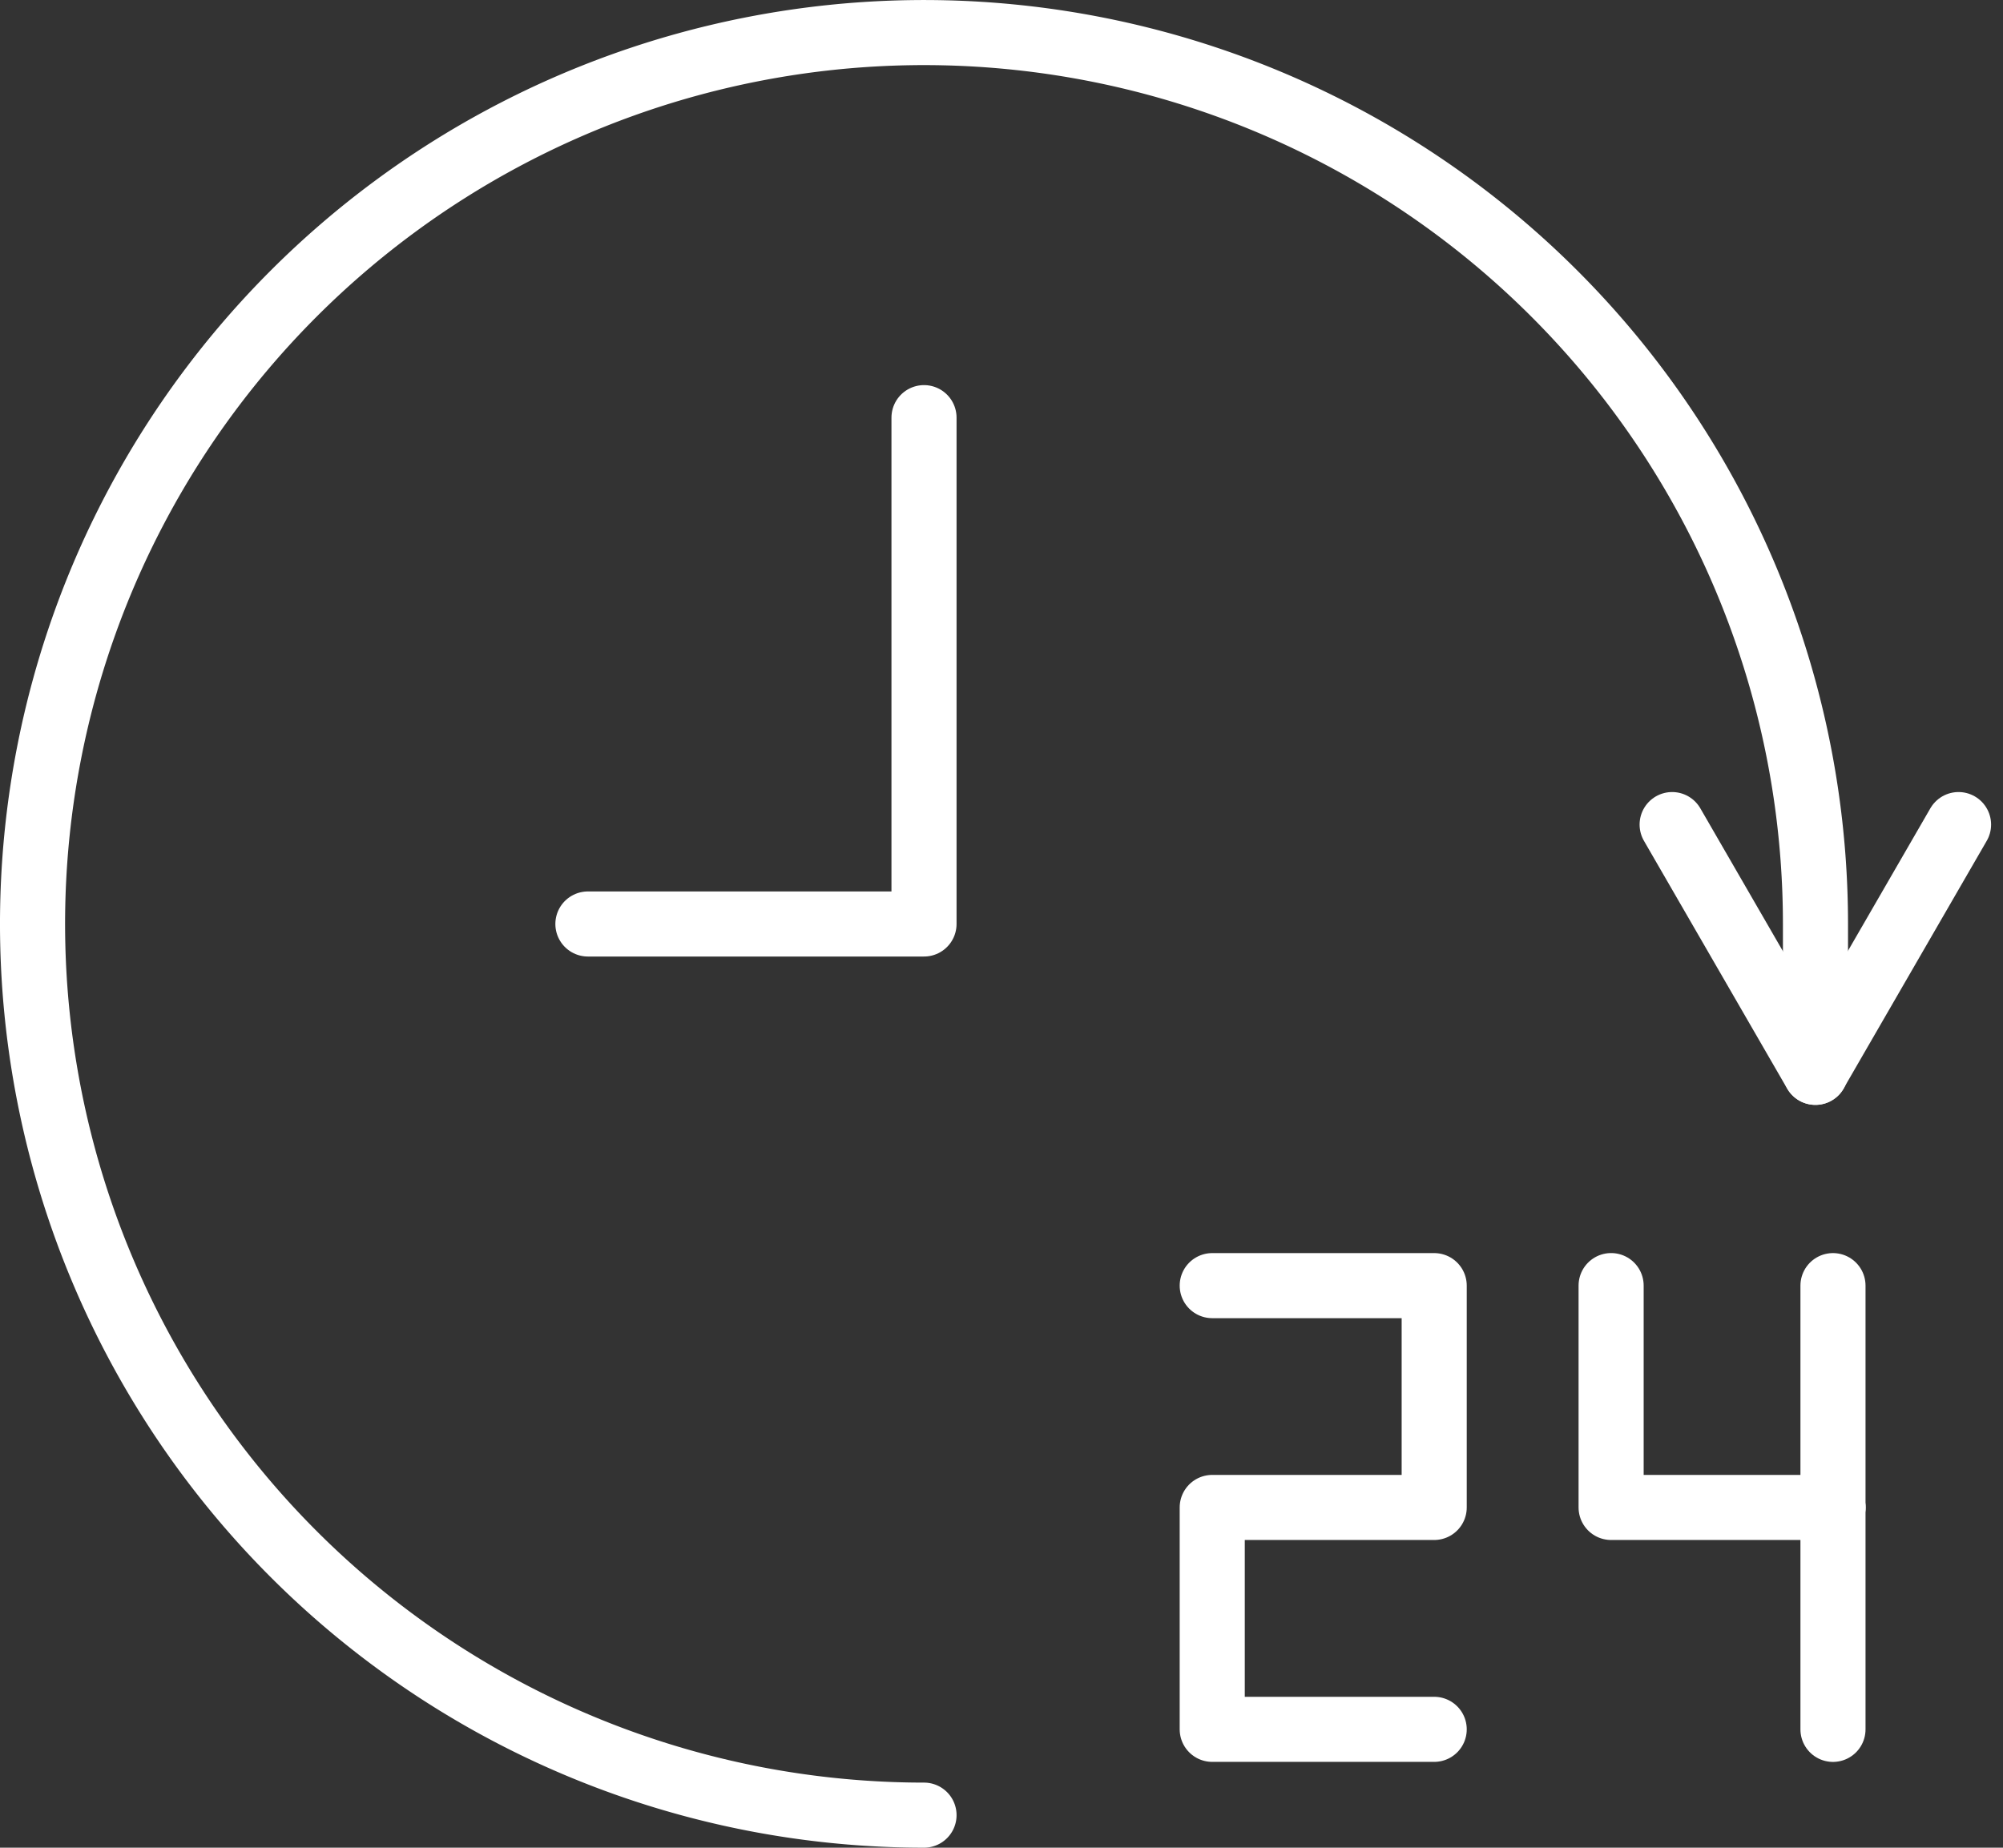
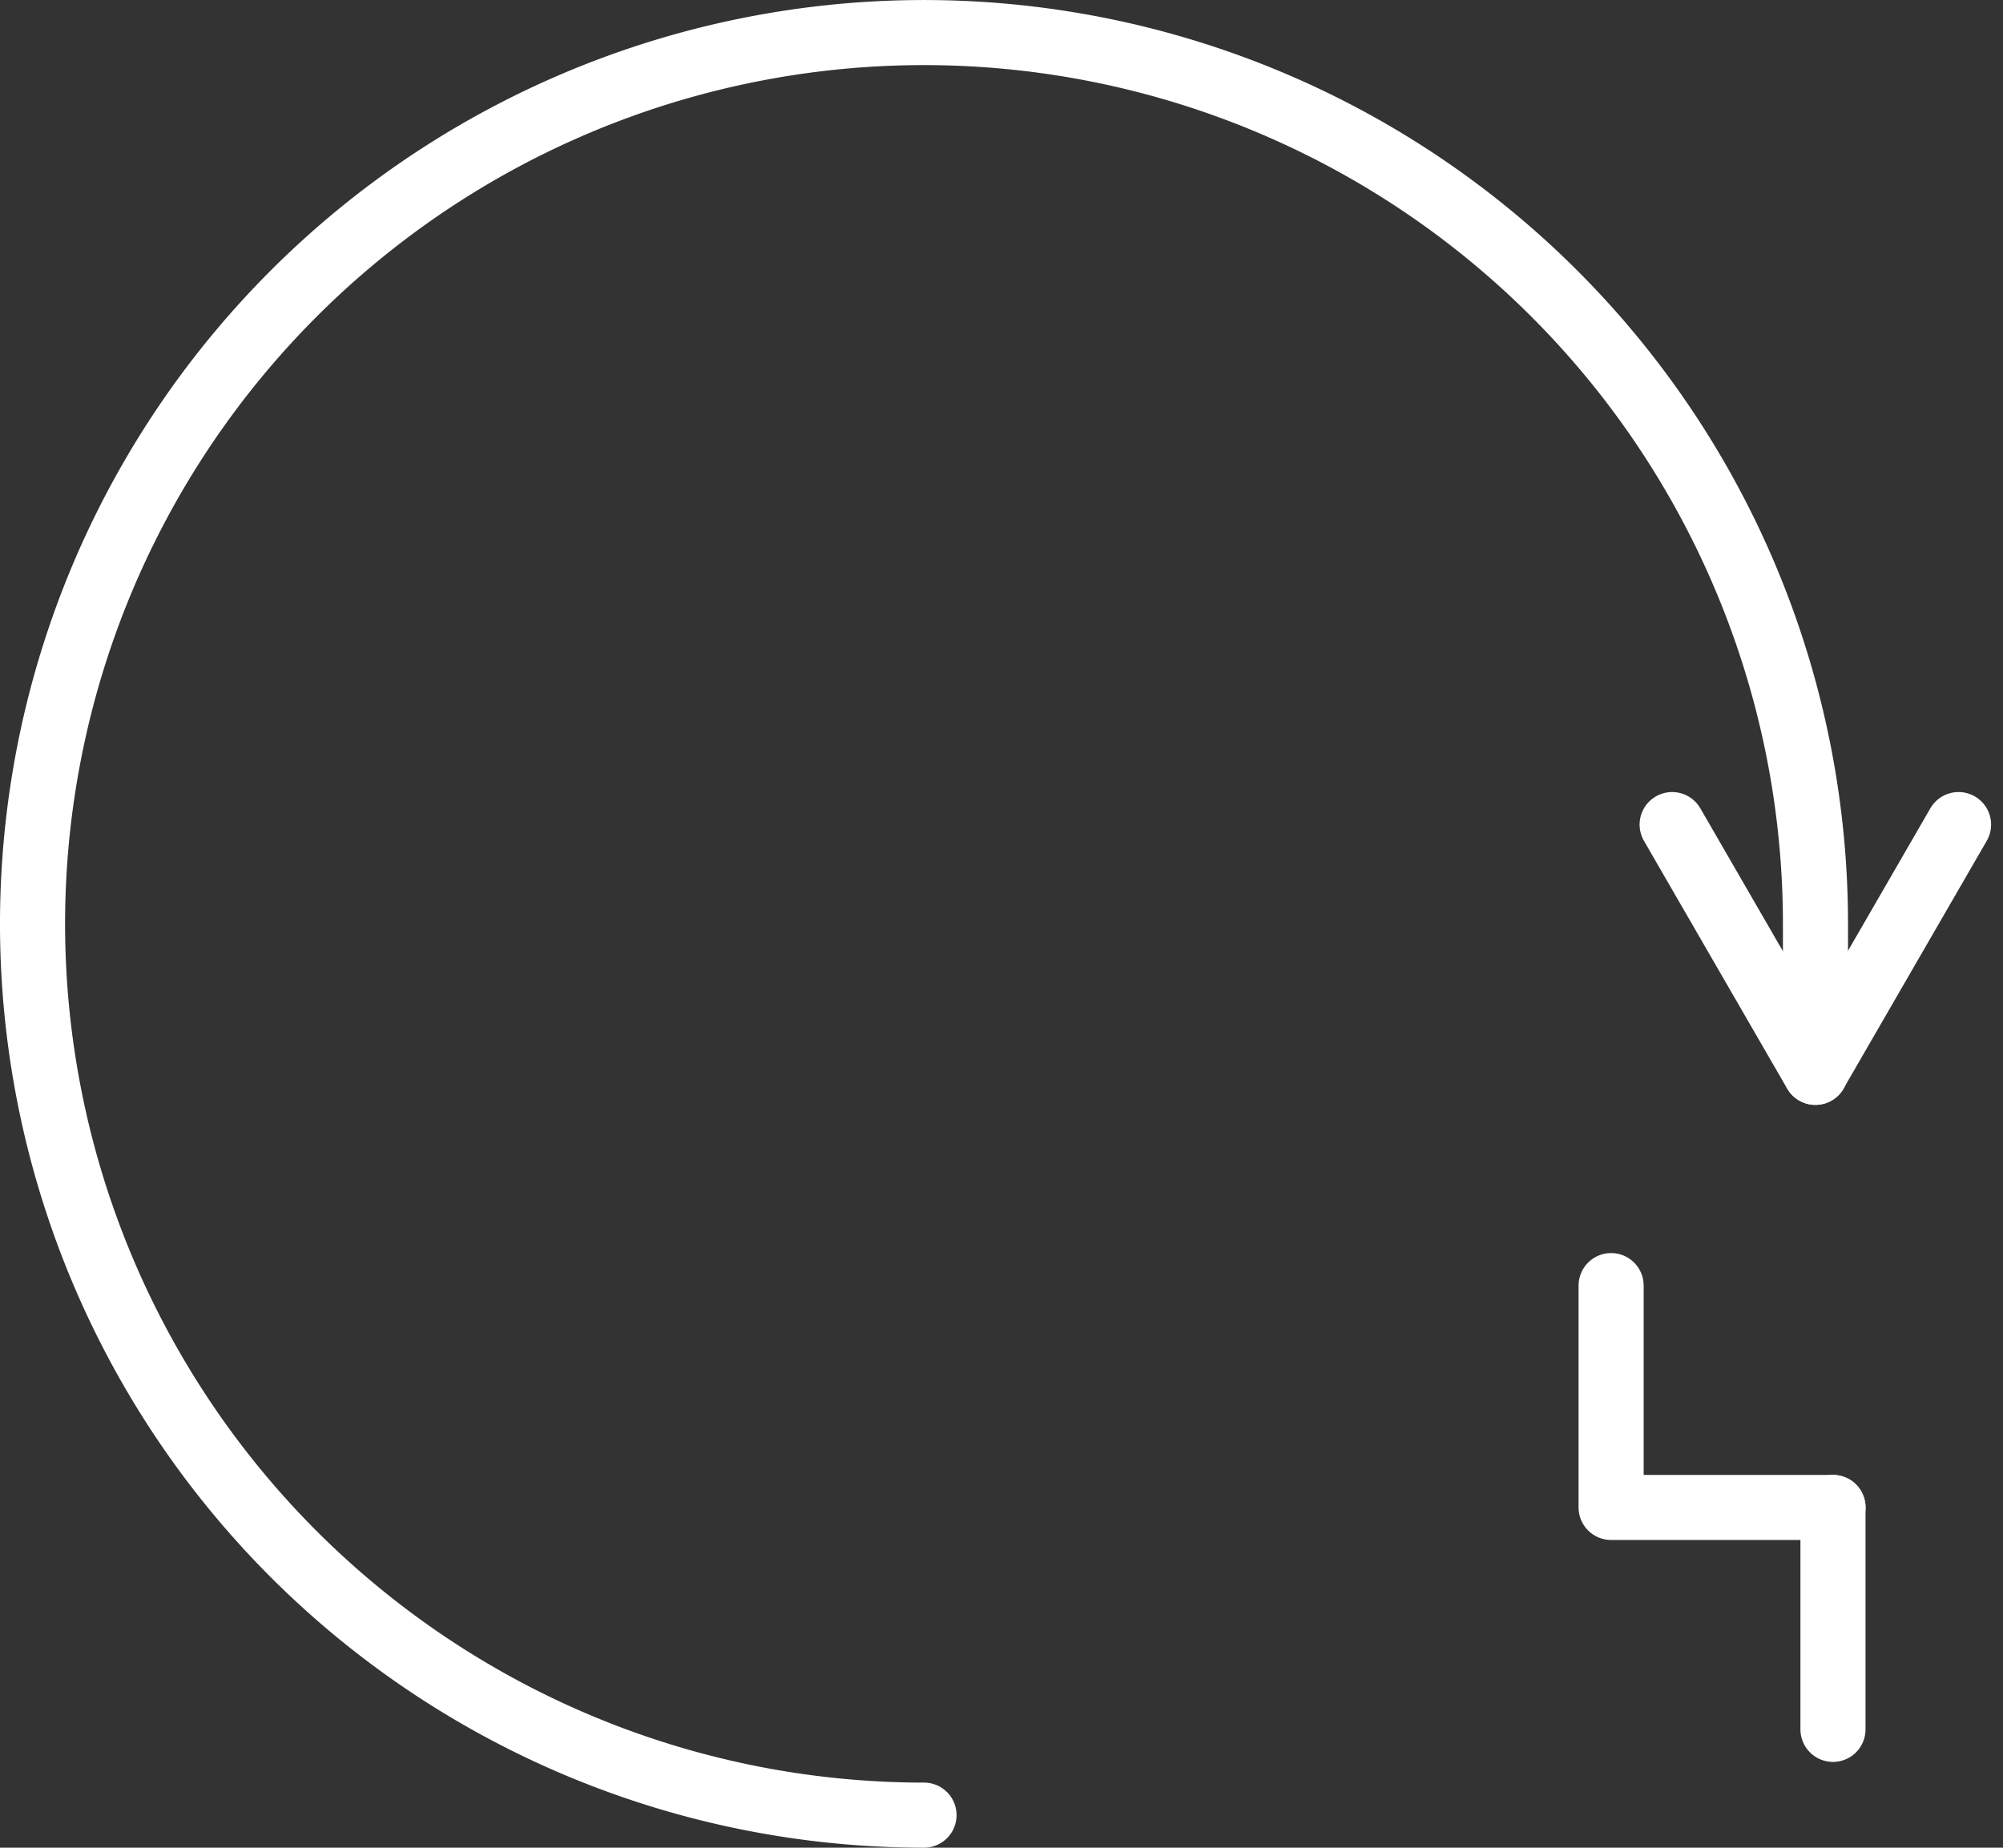
<svg xmlns="http://www.w3.org/2000/svg" width="61.544" height="56.783" viewBox="0 0 61.544 56.783">
  <rect x="0" y="0" width="61.544" height="56.783" fill="#333333" stroke="none" />
  <g id="Groupe_132" data-name="Groupe 132" transform="translate(1 1)">
    <path id="Tracé_17903" data-name="Tracé 17903" d="M577.952,671.783a27.391,27.391,0,1,1,27.391-27.392v4.564" transform="translate(-550.561 -617)" fill="none" stroke="#fff" stroke-linecap="round" stroke-linejoin="round" stroke-width="2" />
-     <path id="Tracé_17904" data-name="Tracé 17904" d="M580.463,653.3l10.327,0V637.739" transform="translate(-563.399 -625.904)" fill="none" stroke="#fff" stroke-linecap="round" stroke-linejoin="round" stroke-width="2" />
    <path id="Tracé_17905" data-name="Tracé 17905" d="M647.648,659.655l-4.4,7.614-4.4-7.614" transform="translate(-588.47 -635.314)" fill="none" stroke="#fff" stroke-linecap="round" stroke-linejoin="round" stroke-width="2" />
    <g id="Groupe_60" data-name="Groupe 60" transform="translate(36.247 38.51)">
      <line id="Ligne_31" data-name="Ligne 31" y2="6.819" transform="translate(19.073 6.818)" fill="none" stroke="#fff" stroke-linecap="round" stroke-linejoin="round" stroke-width="2" />
-       <path id="Tracé_17906" data-name="Tracé 17906" d="M614.08,684.483H620.9V691.3H614.08v6.819H620.9" transform="translate(-614.08 -684.483)" fill="none" stroke="#fff" stroke-linecap="round" stroke-linejoin="round" stroke-width="2" />
-       <line id="Ligne_32" data-name="Ligne 32" y1="6.818" transform="translate(19.073)" fill="none" stroke="#fff" stroke-linecap="round" stroke-linejoin="round" stroke-width="2" />
      <path id="Tracé_17907" data-name="Tracé 17907" d="M642.374,691.3h-6.818v-6.818" transform="translate(-623.3 -684.483)" fill="none" stroke="#fff" stroke-linecap="round" stroke-linejoin="round" stroke-width="2" />
    </g>
  </g>
</svg>